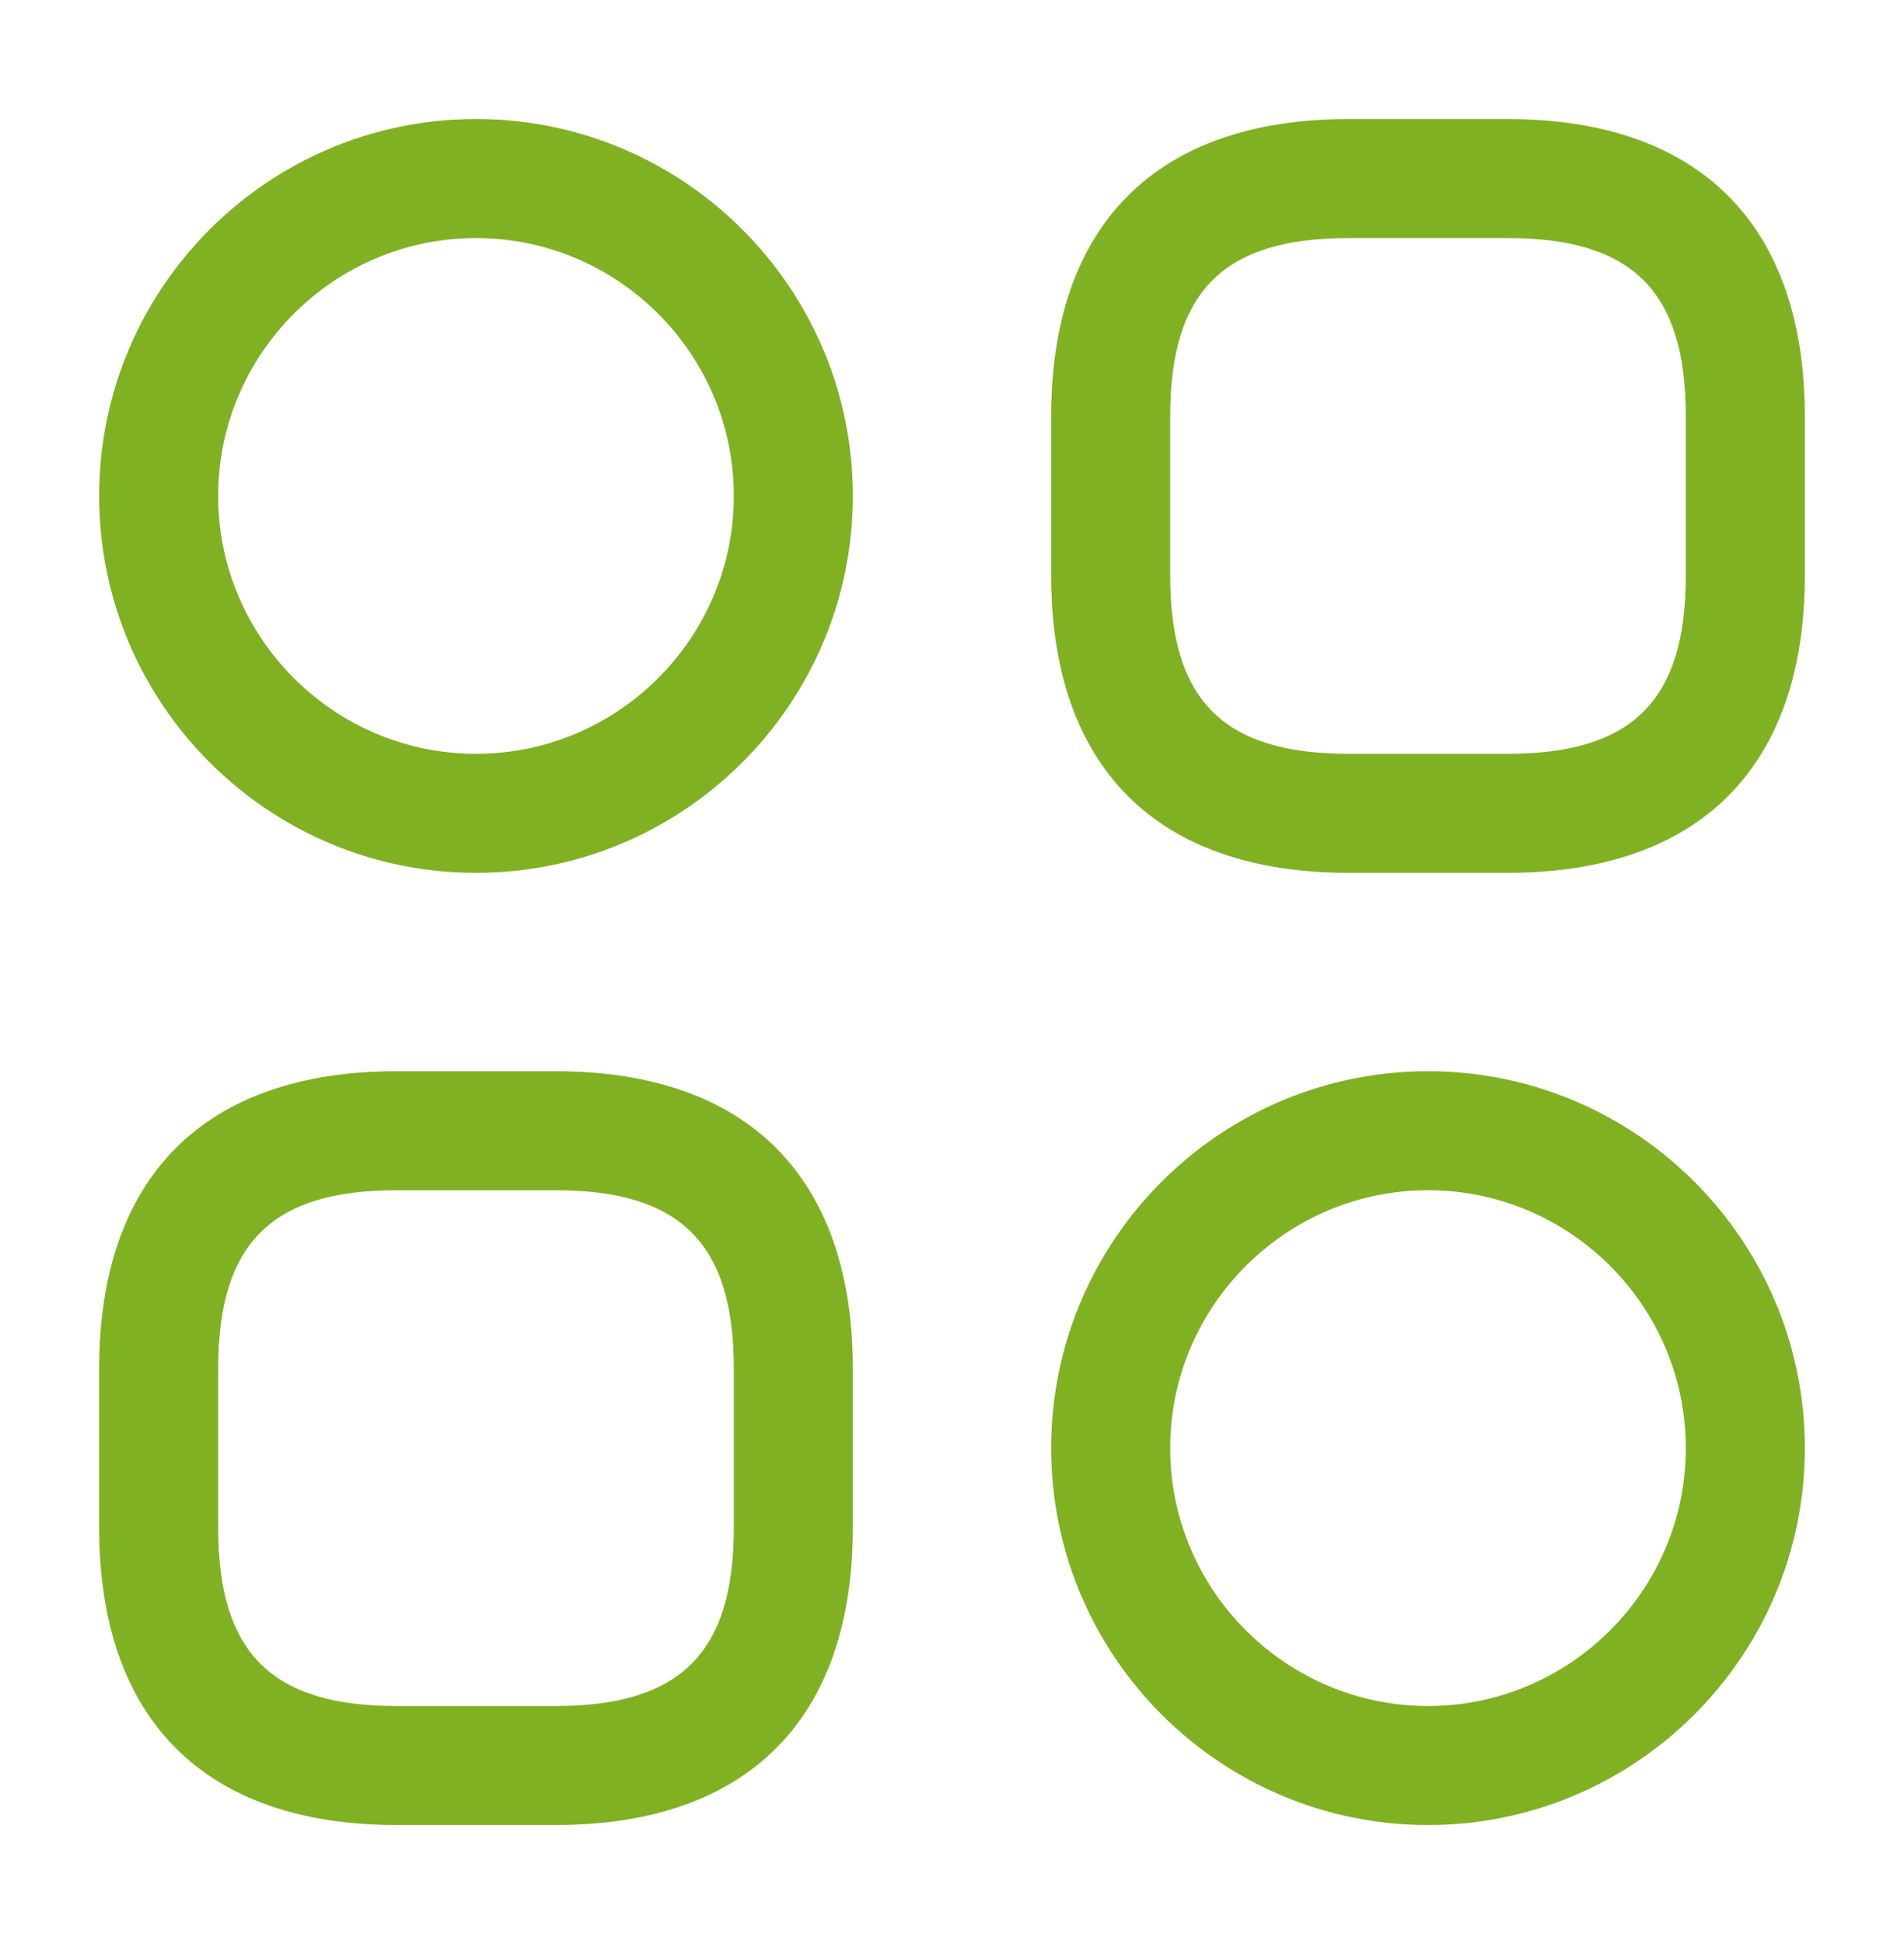
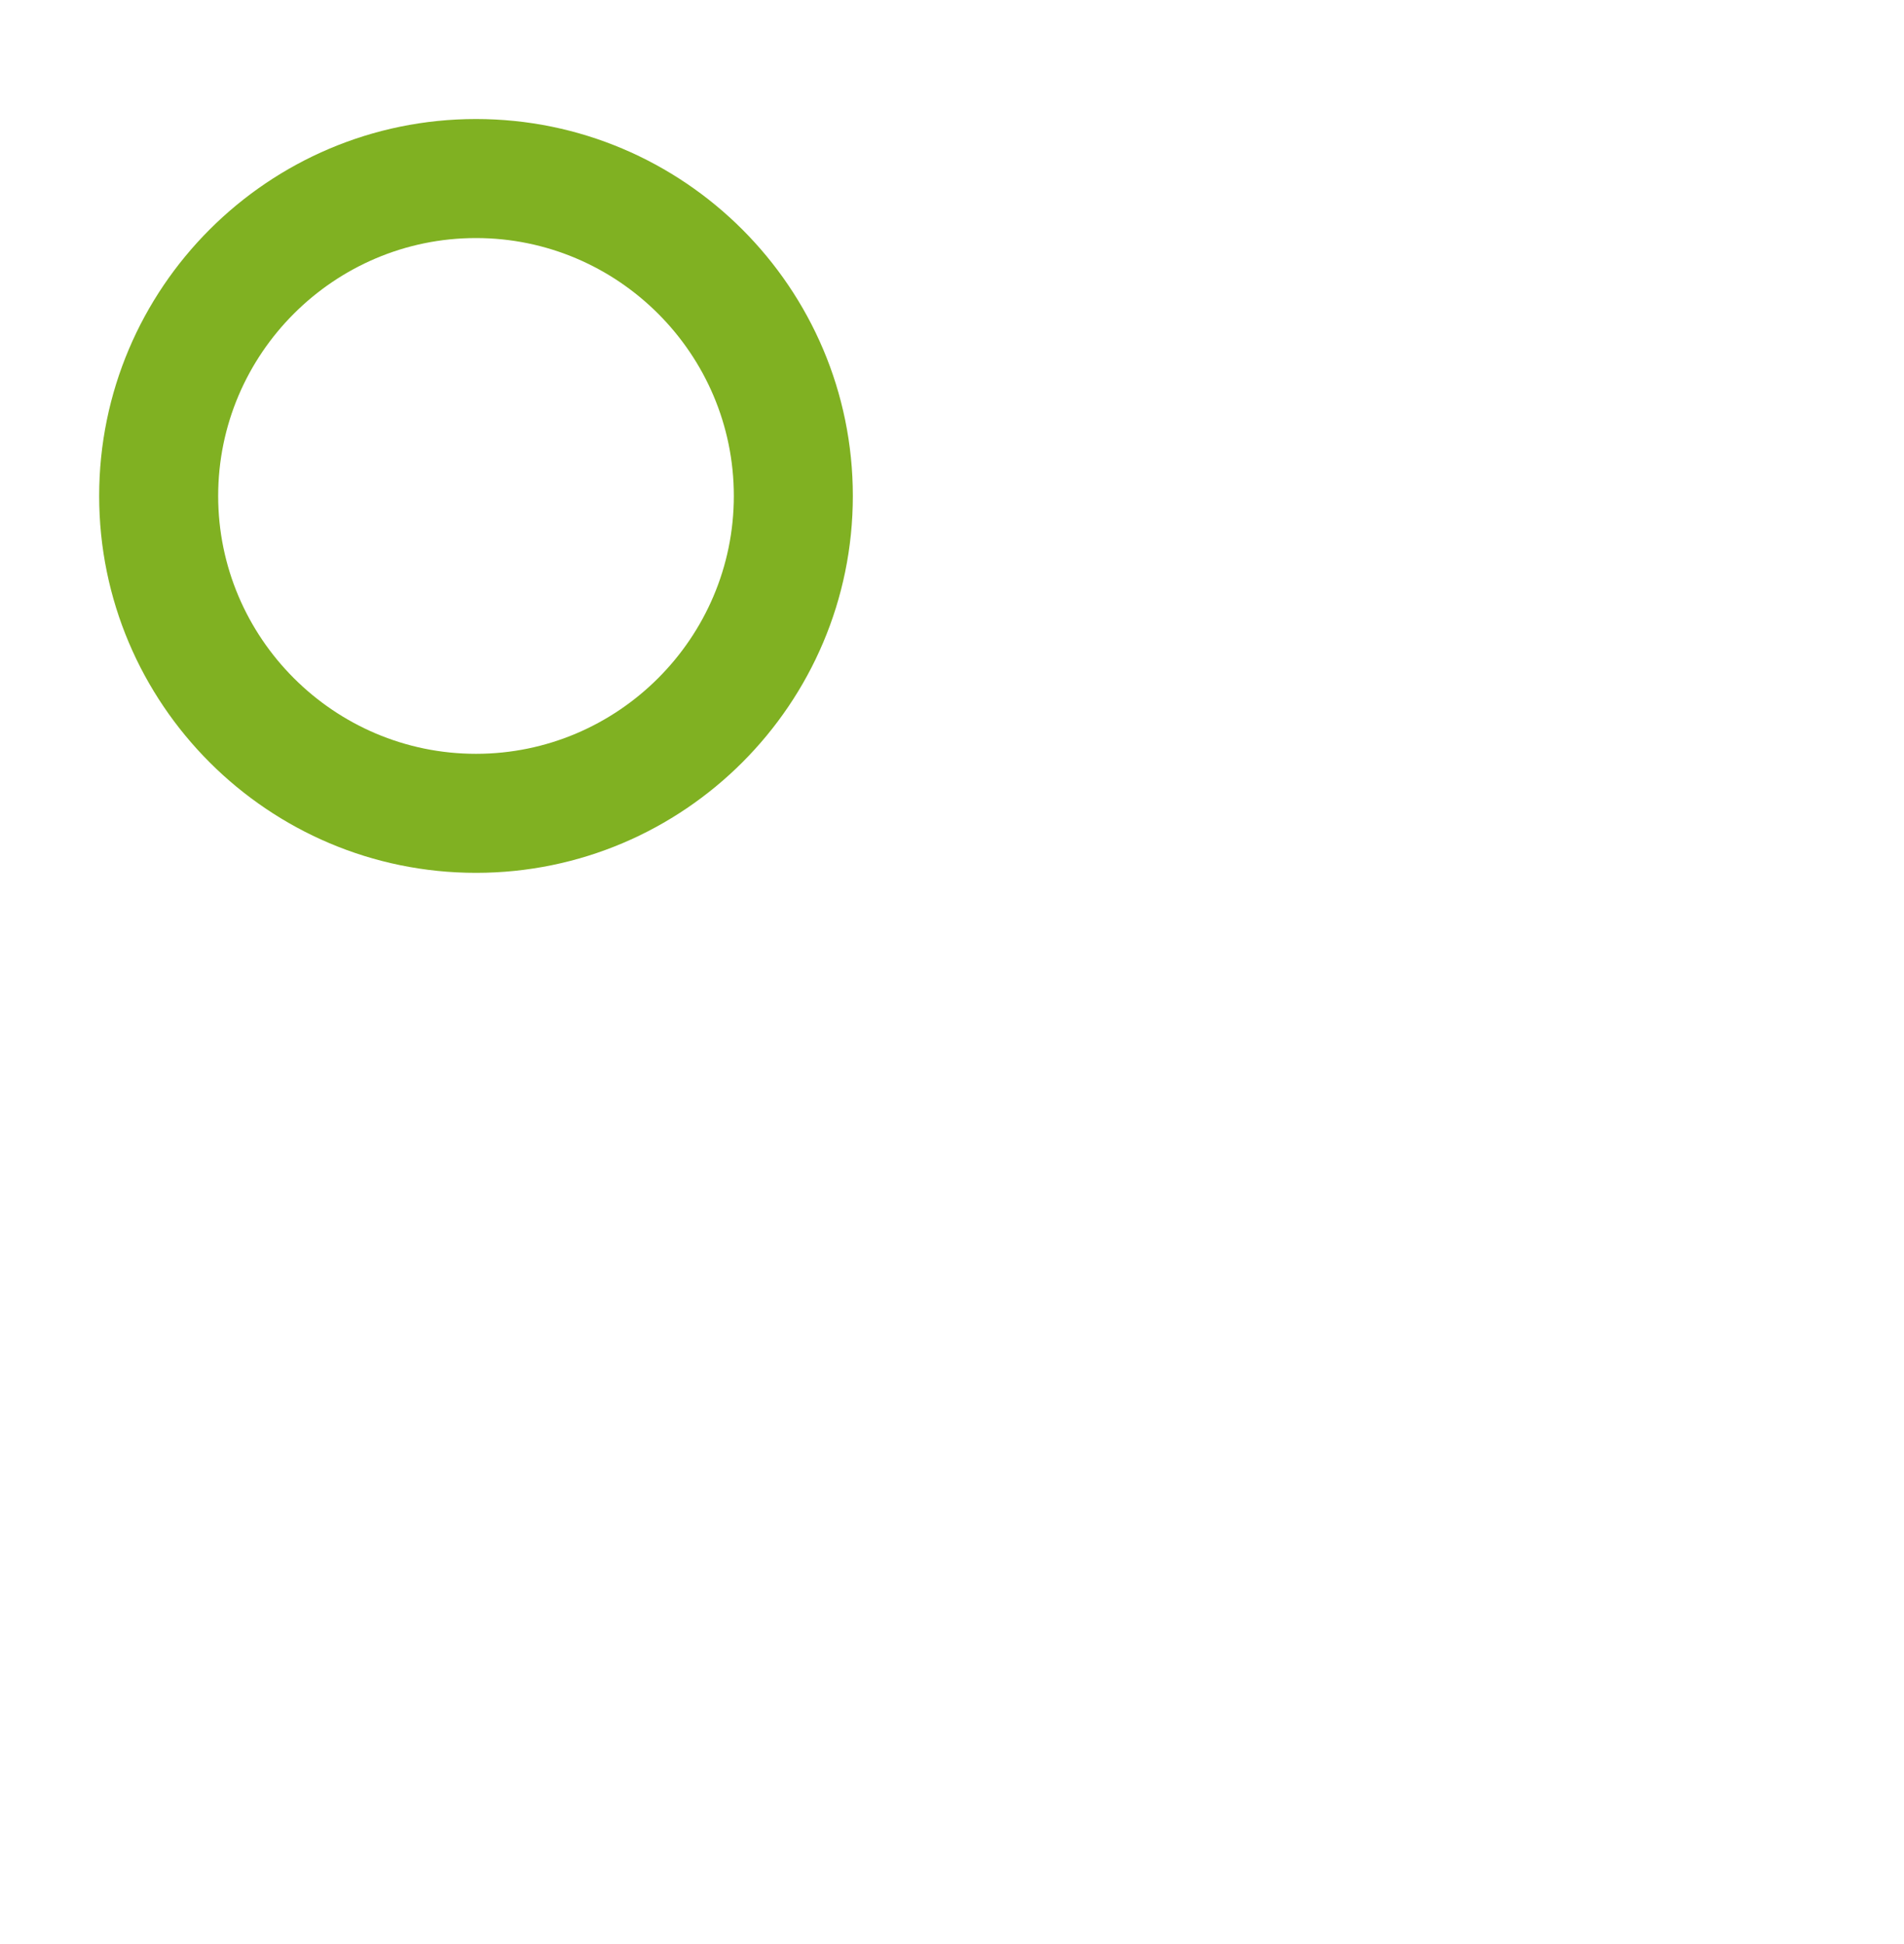
<svg xmlns="http://www.w3.org/2000/svg" width="48" height="49" viewBox="0 0 48 49" fill="none">
-   <path d="M38 22H34C29.16 22 26.5 19.34 26.5 14.5V10.5C26.5 5.66 29.16 3 34 3H38C42.84 3 45.5 5.66 45.5 10.5V14.5C45.5 19.34 42.84 22 38 22ZM34 6C30.84 6 29.5 7.34 29.5 10.5V14.5C29.5 17.66 30.84 19 34 19H38C41.16 19 42.5 17.66 42.5 14.5V10.5C42.5 7.34 41.16 6 38 6H34Z" fill="#80B122" />
-   <path d="M14 46H10C5.16 46 2.5 43.34 2.5 38.5V34.5C2.5 29.66 5.16 27 10 27H14C18.84 27 21.5 29.66 21.5 34.5V38.5C21.5 43.34 18.84 46 14 46ZM10 30C6.84 30 5.5 31.34 5.5 34.5V38.5C5.5 41.66 6.84 43 10 43H14C17.16 43 18.5 41.66 18.5 38.5V34.5C18.5 31.34 17.16 30 14 30H10Z" fill="#80B122" />
  <path d="M12 22C6.76 22 2.5 17.74 2.5 12.5C2.5 7.26 6.76 3 12 3C17.24 3 21.5 7.26 21.5 12.5C21.5 17.74 17.24 22 12 22ZM12 6C8.42 6 5.5 8.92 5.5 12.5C5.5 16.08 8.42 19 12 19C15.58 19 18.5 16.08 18.5 12.5C18.5 8.92 15.58 6 12 6Z" fill="#80B122" />
-   <path d="M36 46C30.76 46 26.5 41.74 26.5 36.5C26.5 31.26 30.76 27 36 27C41.24 27 45.5 31.26 45.5 36.5C45.5 41.74 41.24 46 36 46ZM36 30C32.42 30 29.5 32.92 29.5 36.5C29.5 40.08 32.42 43 36 43C39.58 43 42.5 40.08 42.5 36.5C42.5 32.92 39.58 30 36 30Z" fill="#80B122" />
</svg>